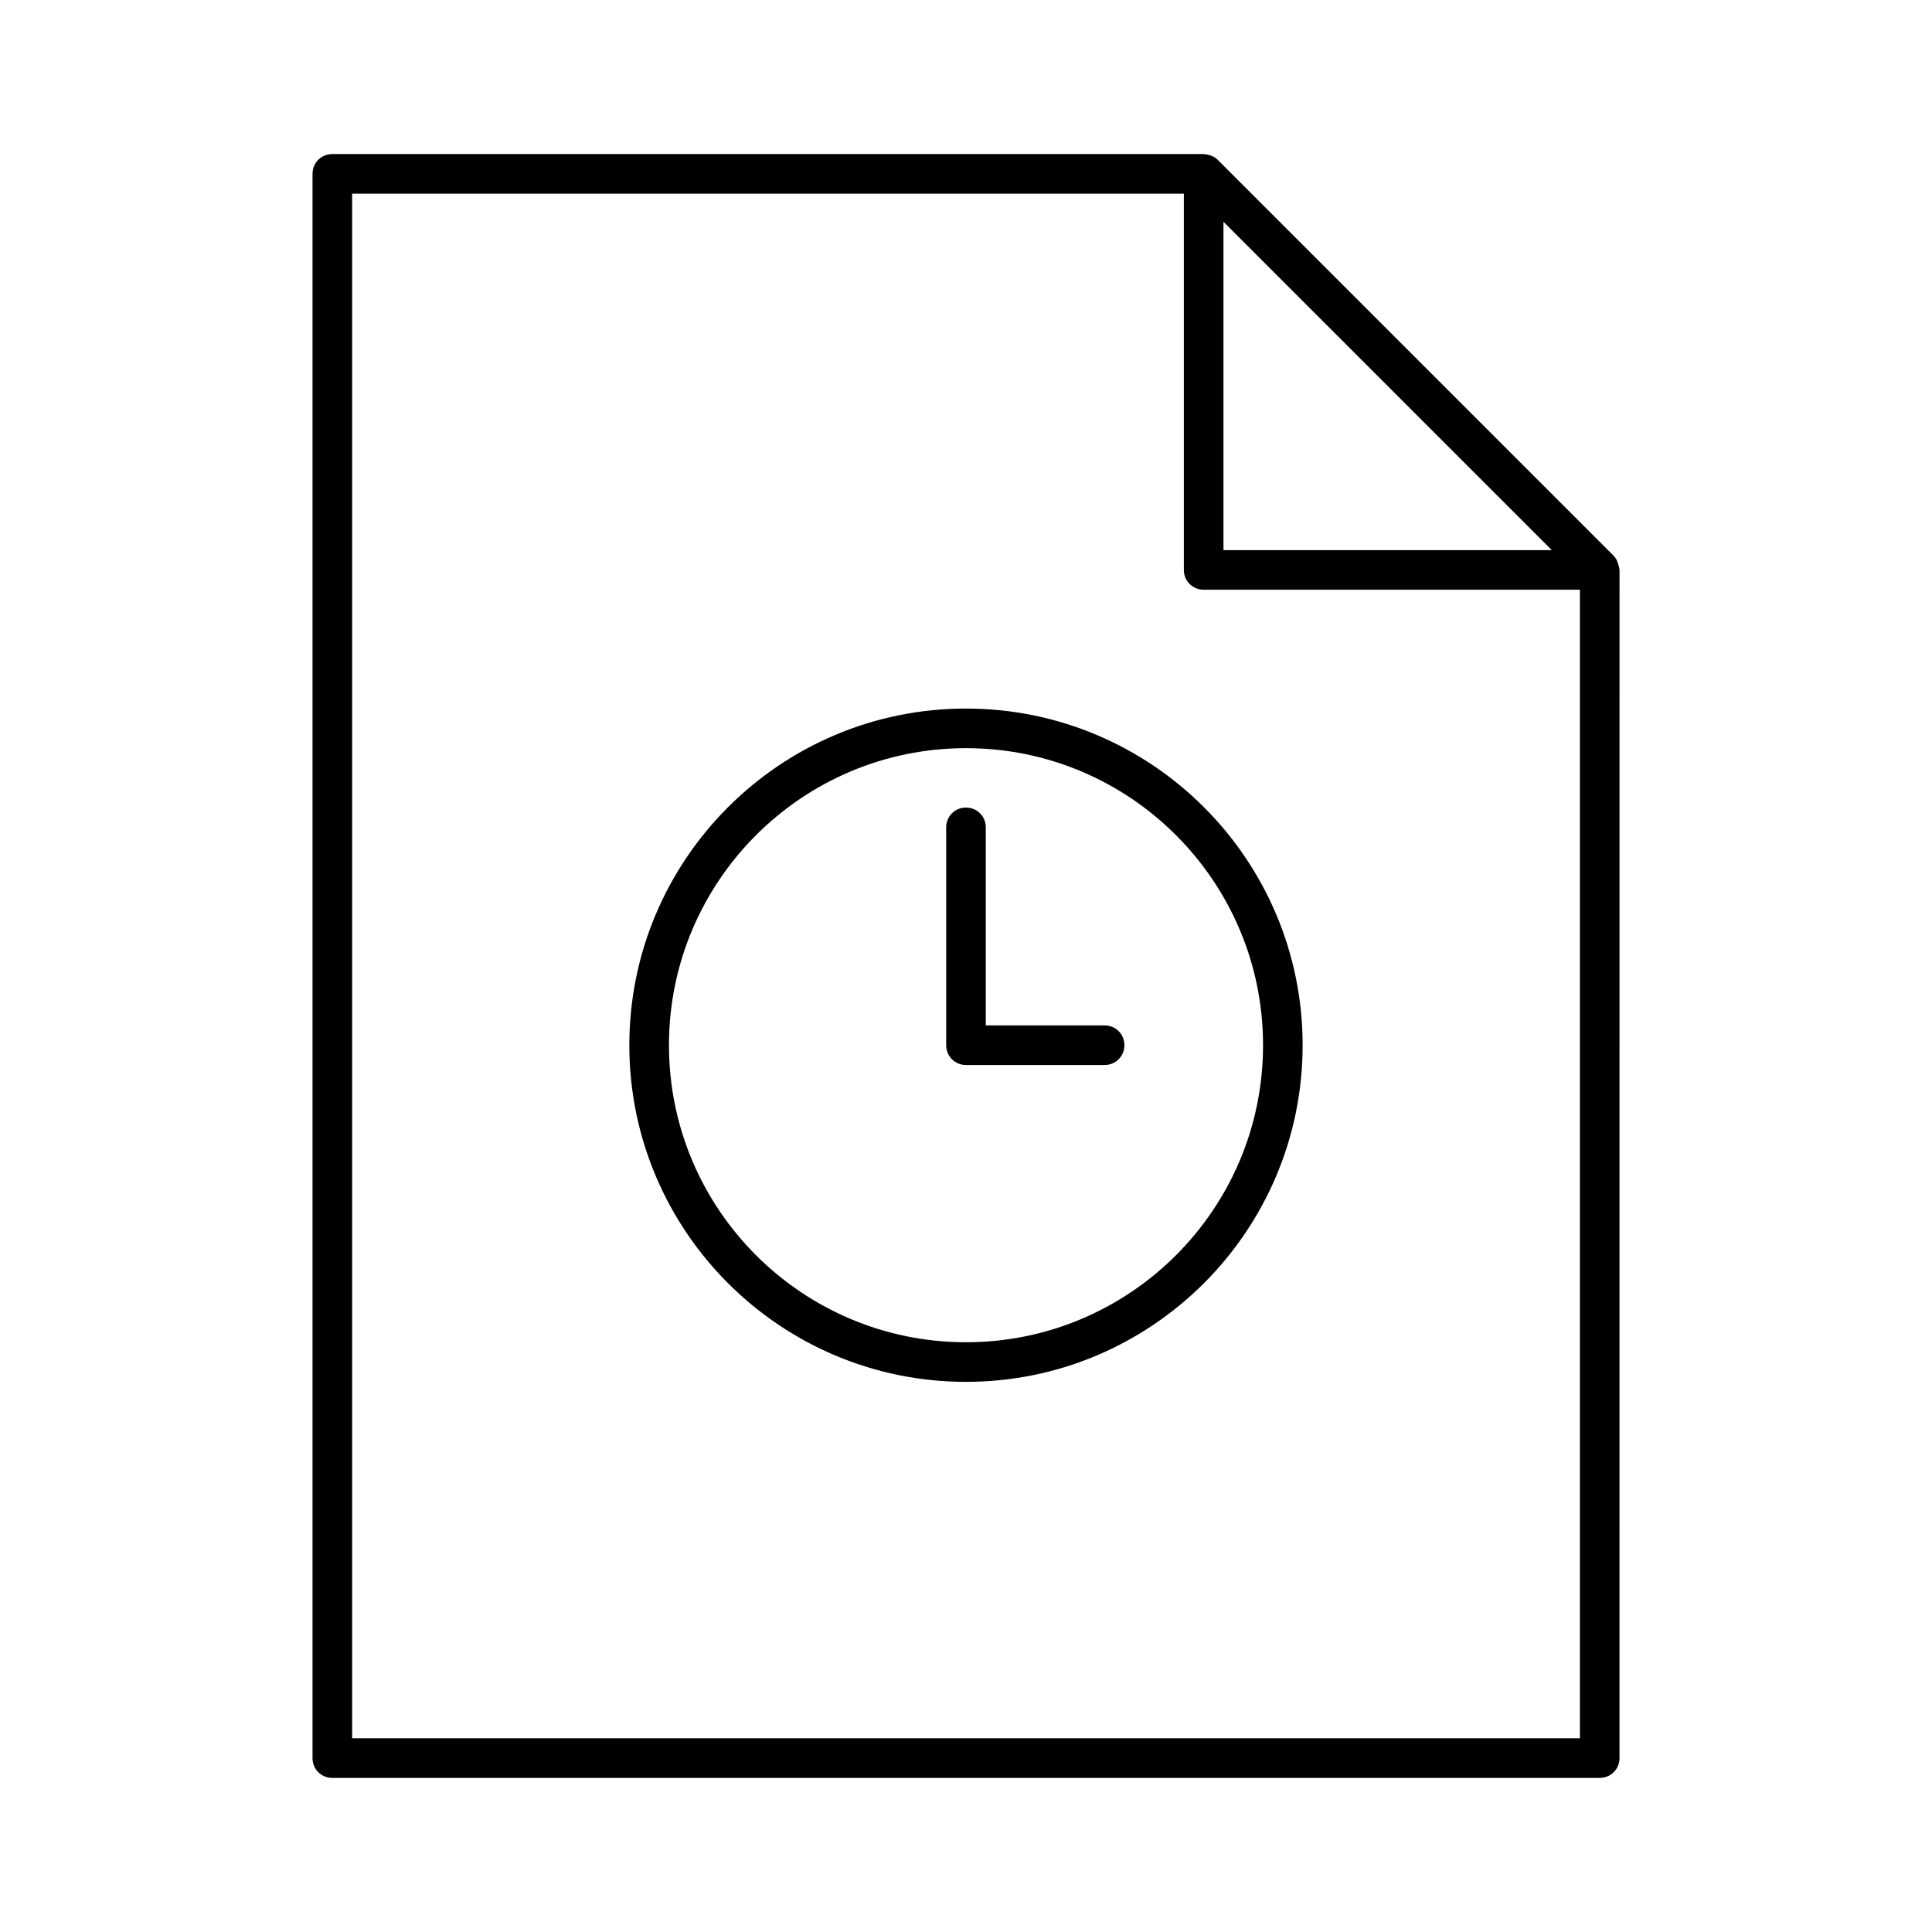
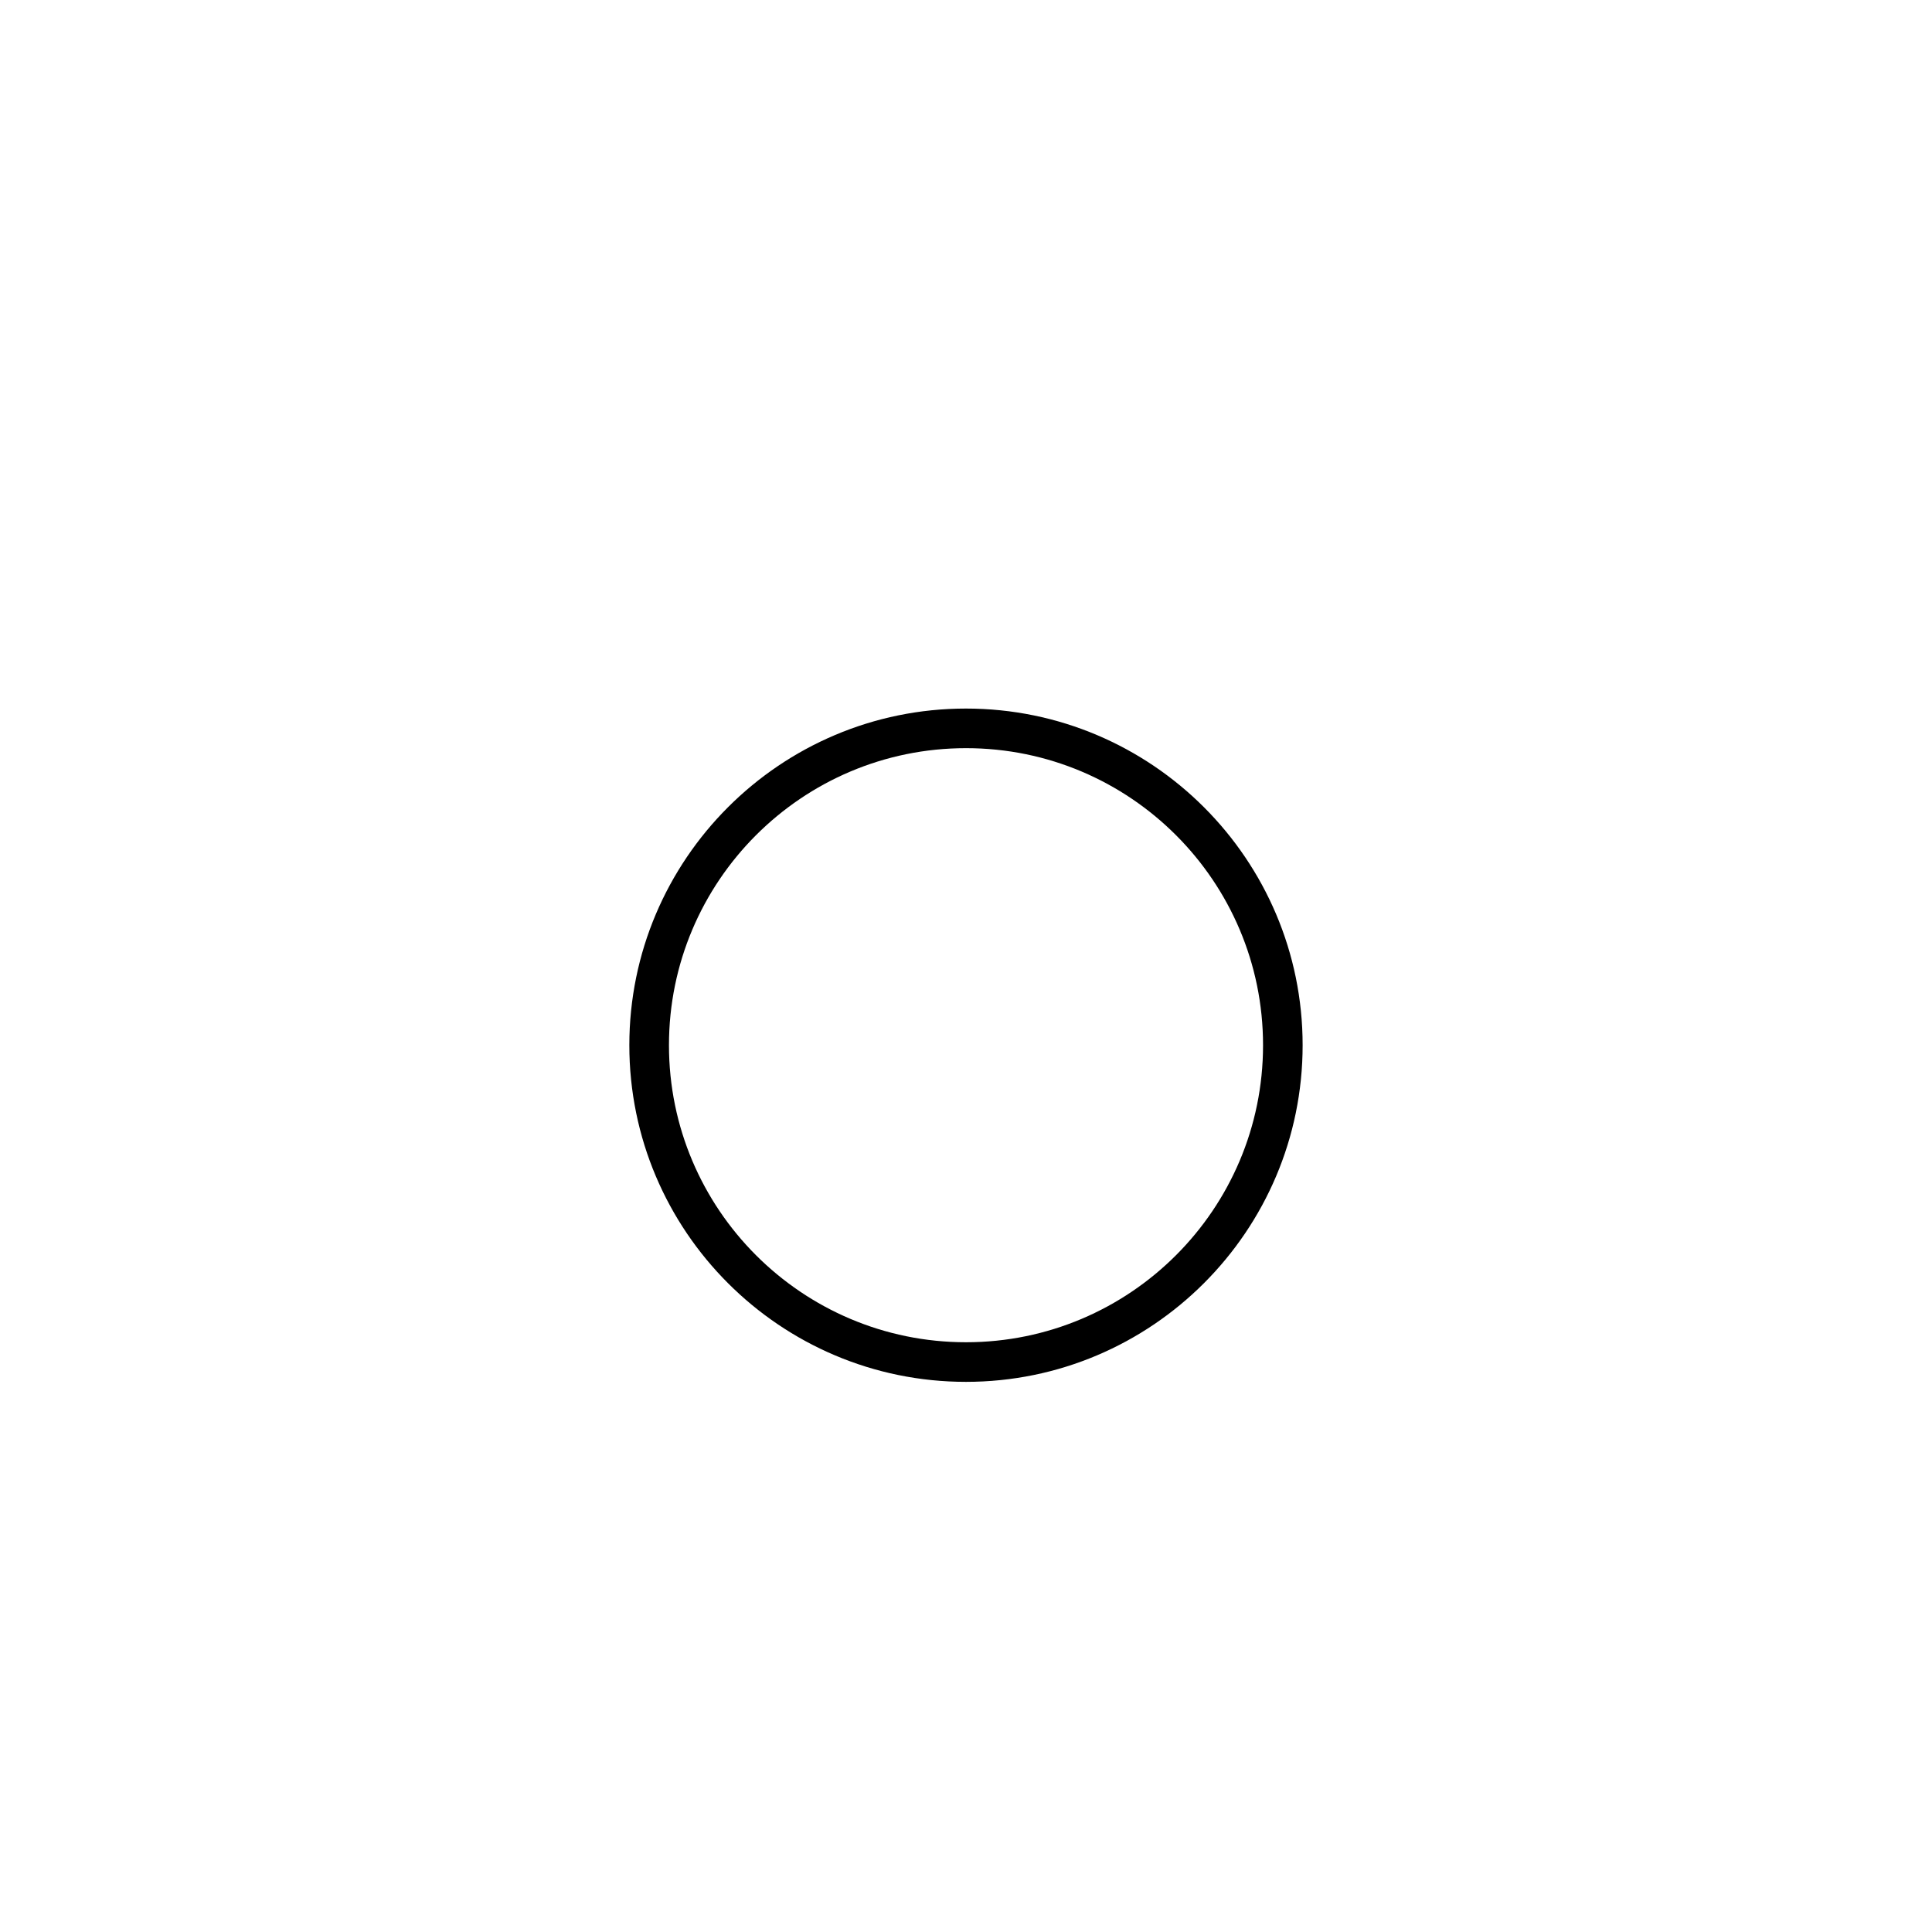
<svg xmlns="http://www.w3.org/2000/svg" fill="#000000" width="800px" height="800px" version="1.1" viewBox="144 144 512 512">
  <g>
-     <path d="m572.87 293.67c-0.211-0.945-0.629-1.785-1.258-2.414l-104.96-104.96c-0.629-0.629-1.469-1.051-2.414-1.258-0.211-0.105-0.418-0.105-0.629-0.105-0.211 0-0.418-0.105-0.629-0.105h-230.91c-2.938 0-5.25 2.312-5.25 5.25v419.84c0 2.938 2.309 5.246 5.246 5.246h335.87c2.938 0 5.246-2.309 5.246-5.246l0.008-314.88c0-0.211-0.105-0.418-0.105-0.629-0.105-0.316-0.105-0.527-0.211-0.738zm-104.64-90.895 87.012 87.012h-87.012zm94.465 401.89h-325.38v-409.34h220.42v99.711c0 2.938 2.309 5.246 5.246 5.246h99.711z" />
    <path d="m310.78 420.99c0 49.227 39.988 89.215 89.215 89.215 49.227 0 89.215-39.988 89.215-89.215 0-49.227-39.988-89.215-89.215-89.215-49.223-0.004-89.215 39.988-89.215 89.215zm167.94 0c0 43.453-35.266 78.719-78.719 78.719s-78.719-35.266-78.719-78.719c0-43.453 35.266-78.719 78.719-78.719 43.453-0.004 78.719 35.262 78.719 78.719z" />
-     <path d="m394.75 363.26v57.73c0 2.938 2.309 5.246 5.246 5.246h36.734c2.938 0 5.246-2.309 5.246-5.246s-2.309-5.246-5.246-5.246h-31.488v-52.48c0-2.938-2.309-5.246-5.246-5.246-2.938-0.004-5.246 2.305-5.246 5.242z" />
  </g>
</svg>